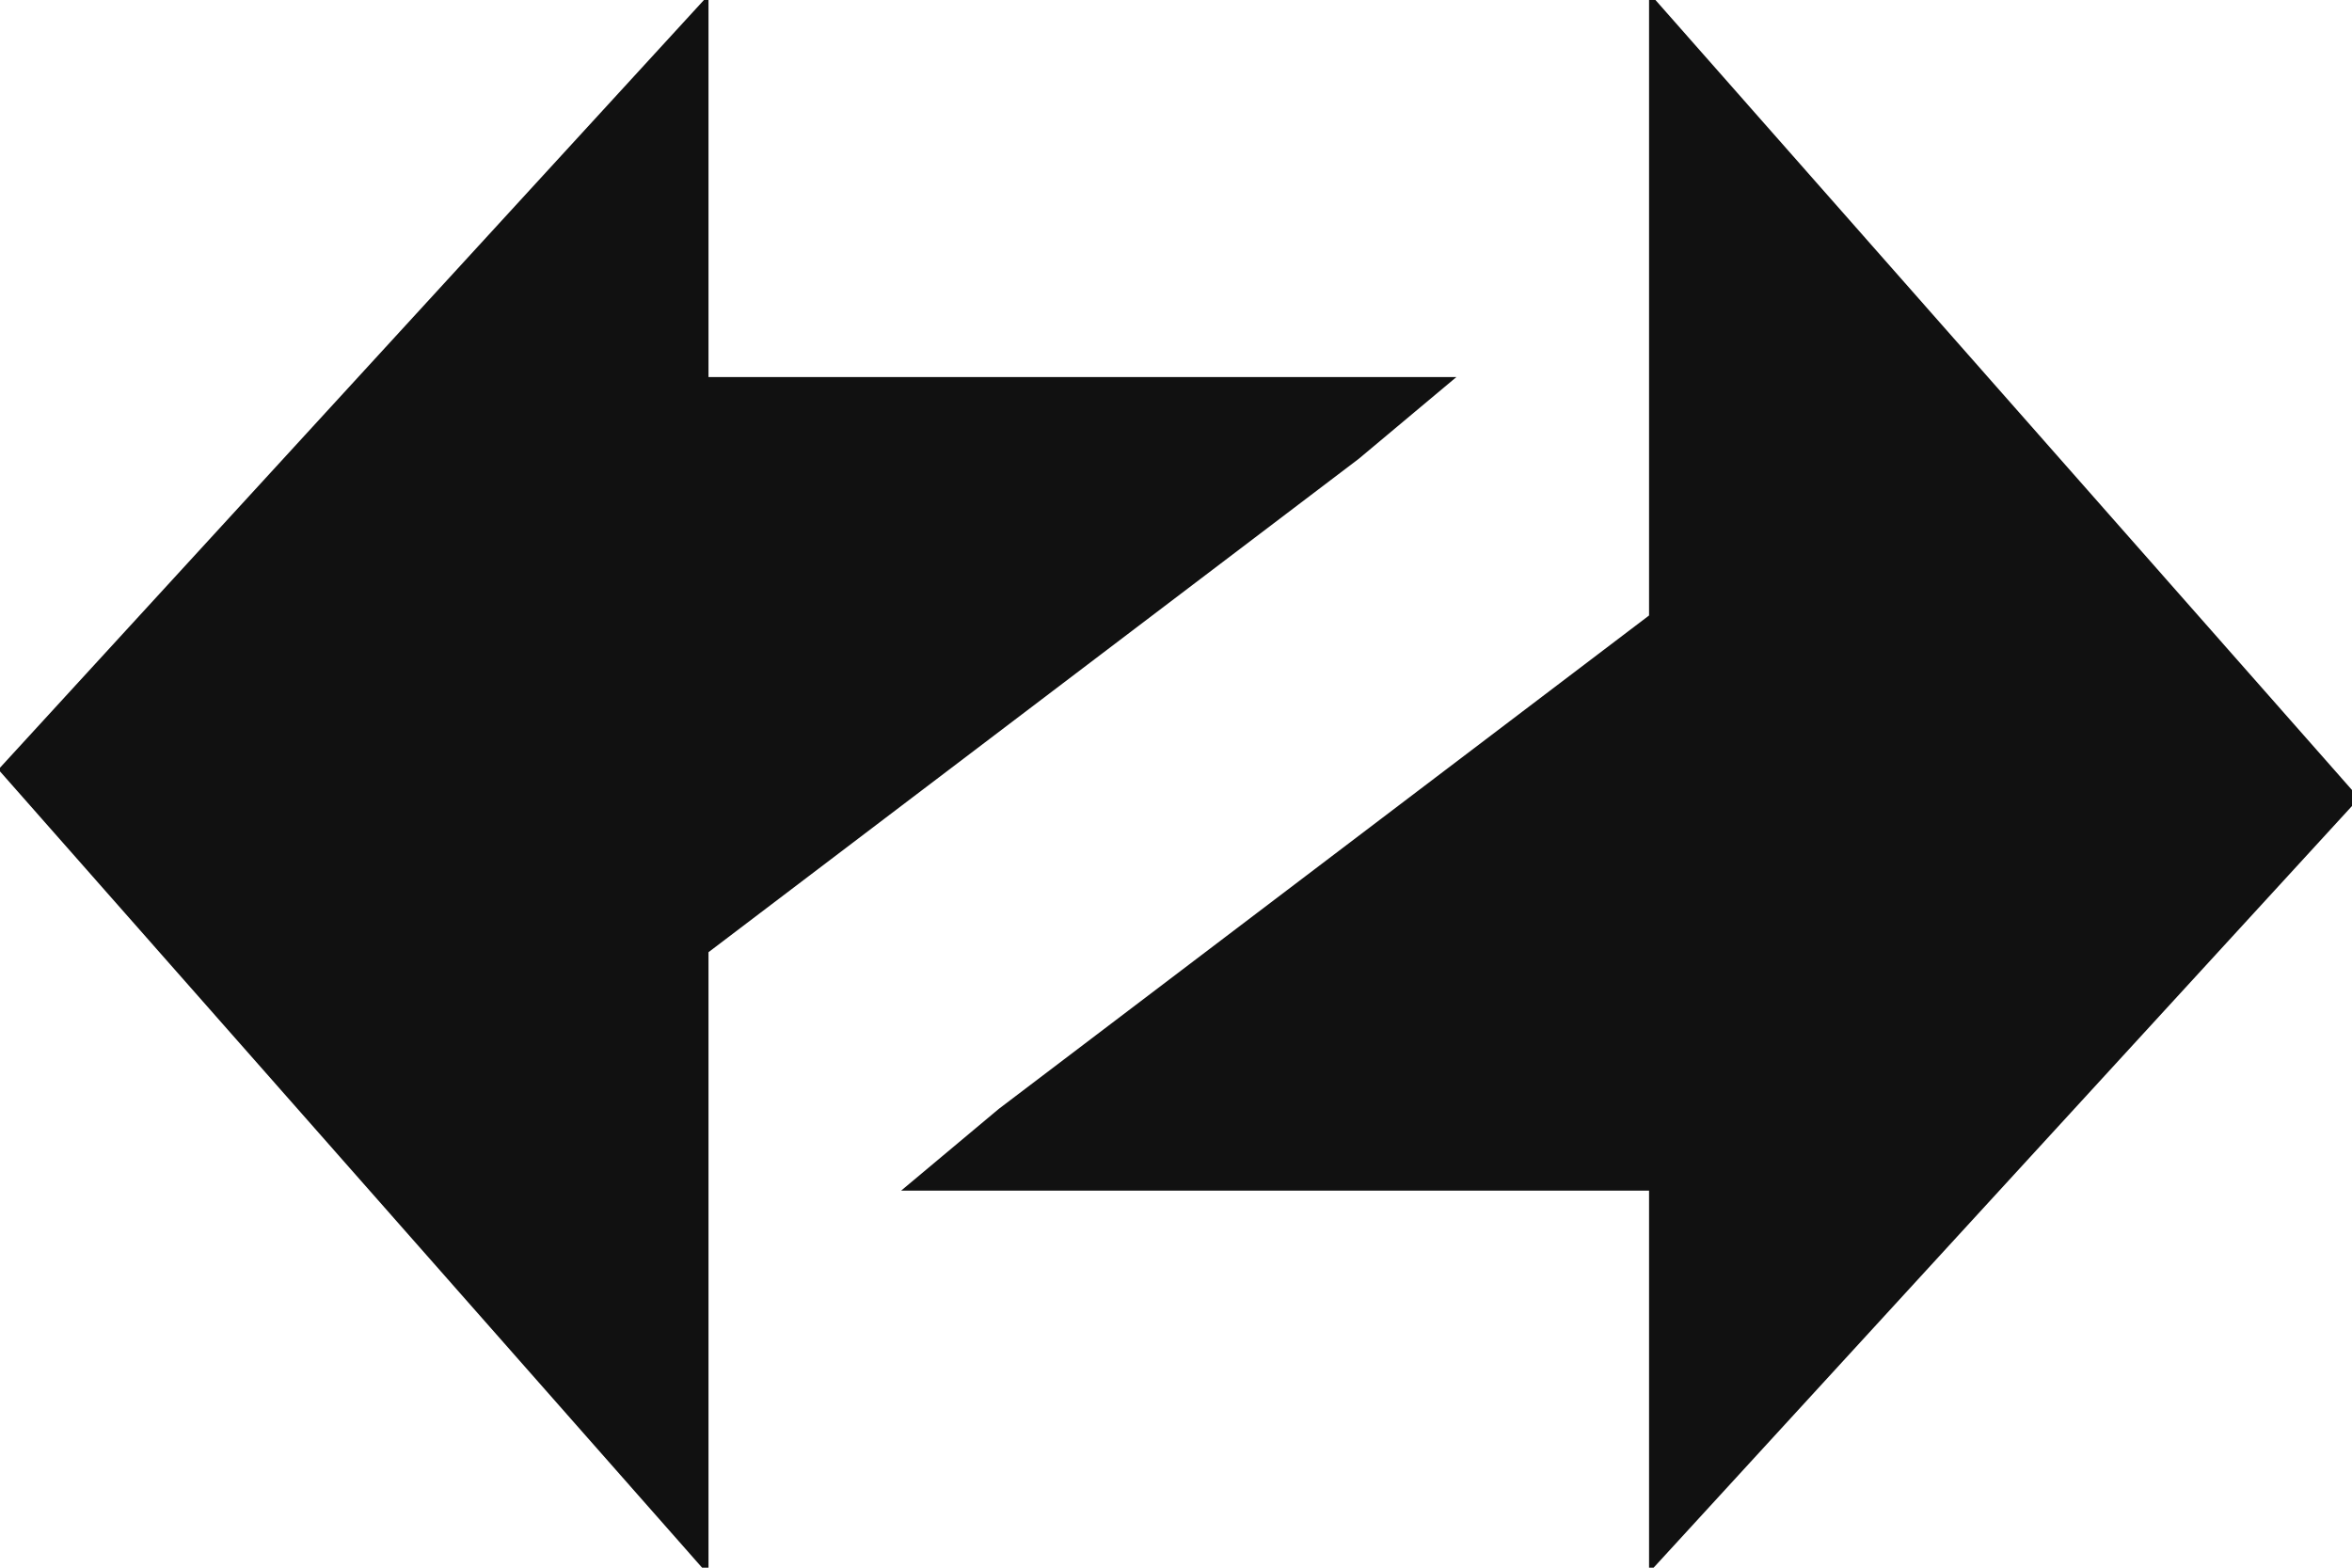
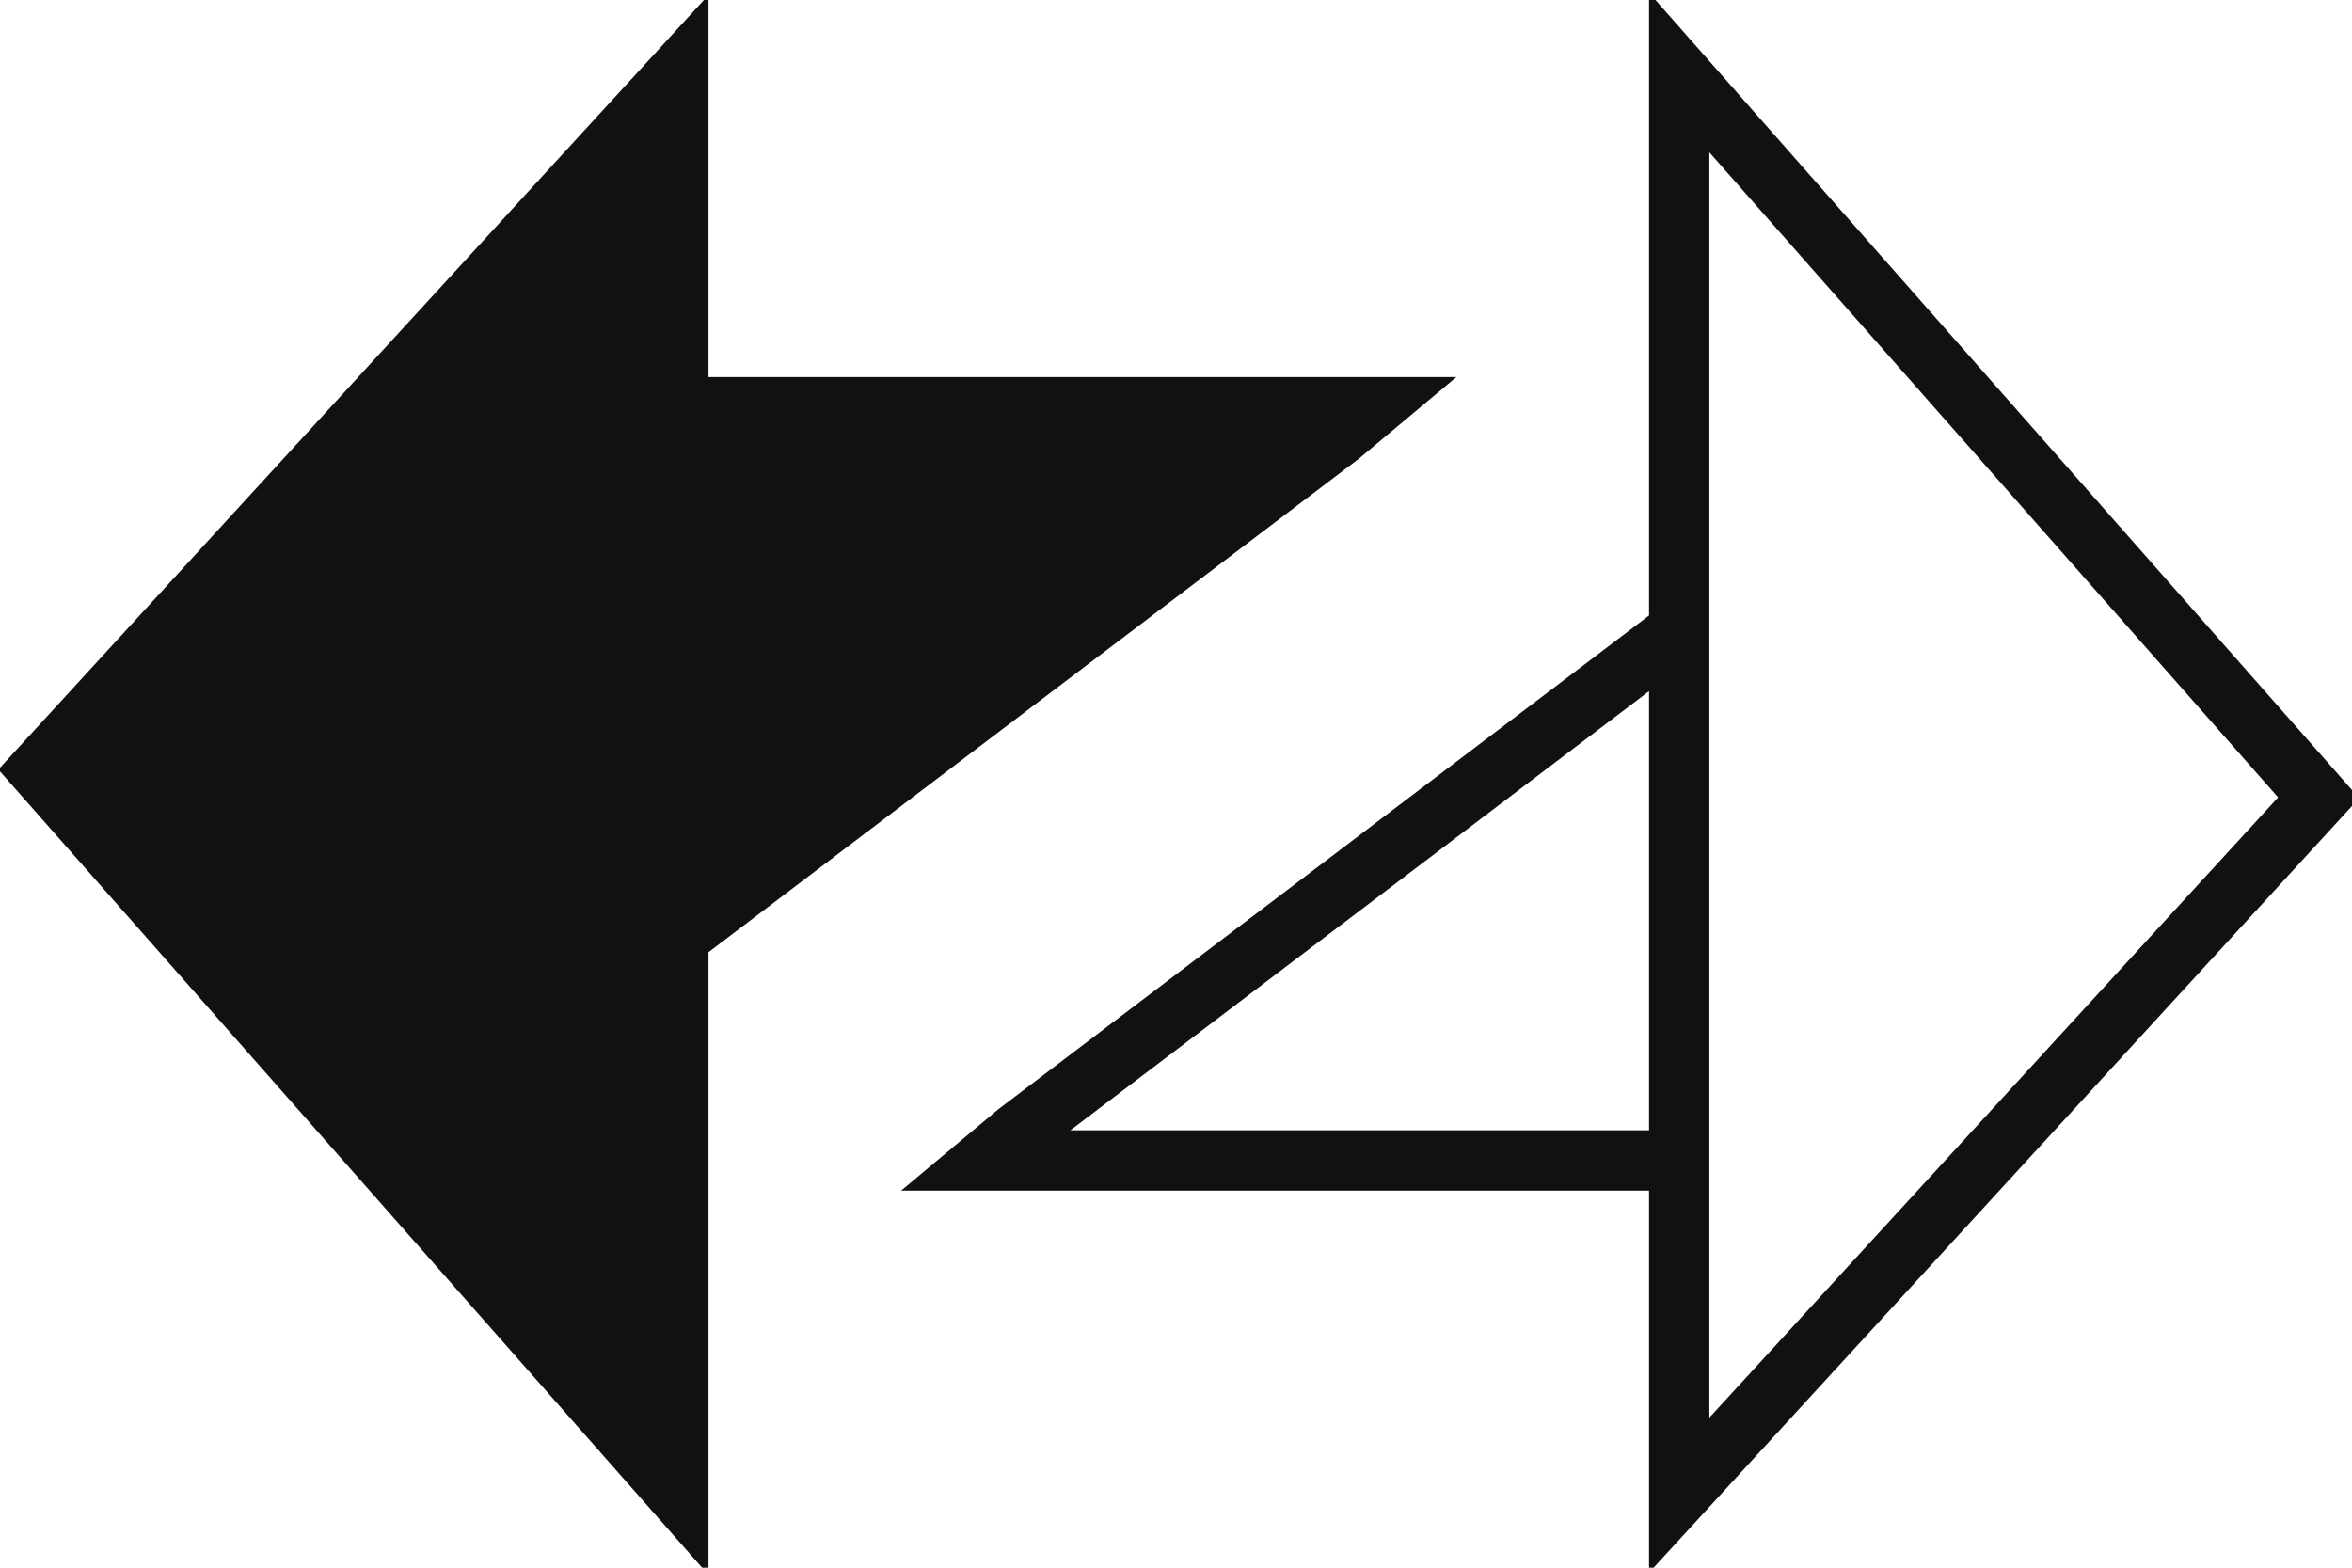
<svg xmlns="http://www.w3.org/2000/svg" width="39" height="26" viewBox="0 0 39 26" fill="none">
  <g clip-path="url(#clip0_3069_76)">
    <path d="M11.248 15.544V24.797L0.645 12.769L11.248 1.203V6.754H22.773L22.22 7.217L11.248 15.544Z" fill="#111111" />
-     <path d="M27.844 10.456V1.203L38.447 13.231L27.844 24.797V19.246H16.319L16.872 18.783L27.844 10.456Z" fill="#111111" />
    <path d="M11.248 15.544V24.797L0.645 12.769L11.248 1.203V6.754M11.248 15.544V6.754M11.248 15.544L22.22 7.217L22.773 6.754H11.248M27.844 10.456V1.203L38.447 13.231L27.844 24.797V19.246M27.844 10.456V19.246M27.844 10.456L16.872 18.783L16.319 19.246H27.844" stroke="#111111" />
  </g>
  <defs>
    <clipPath id="clip0_3069_76">
      <rect width="39" height="26" fill="white" />
    </clipPath>
  </defs>
</svg>